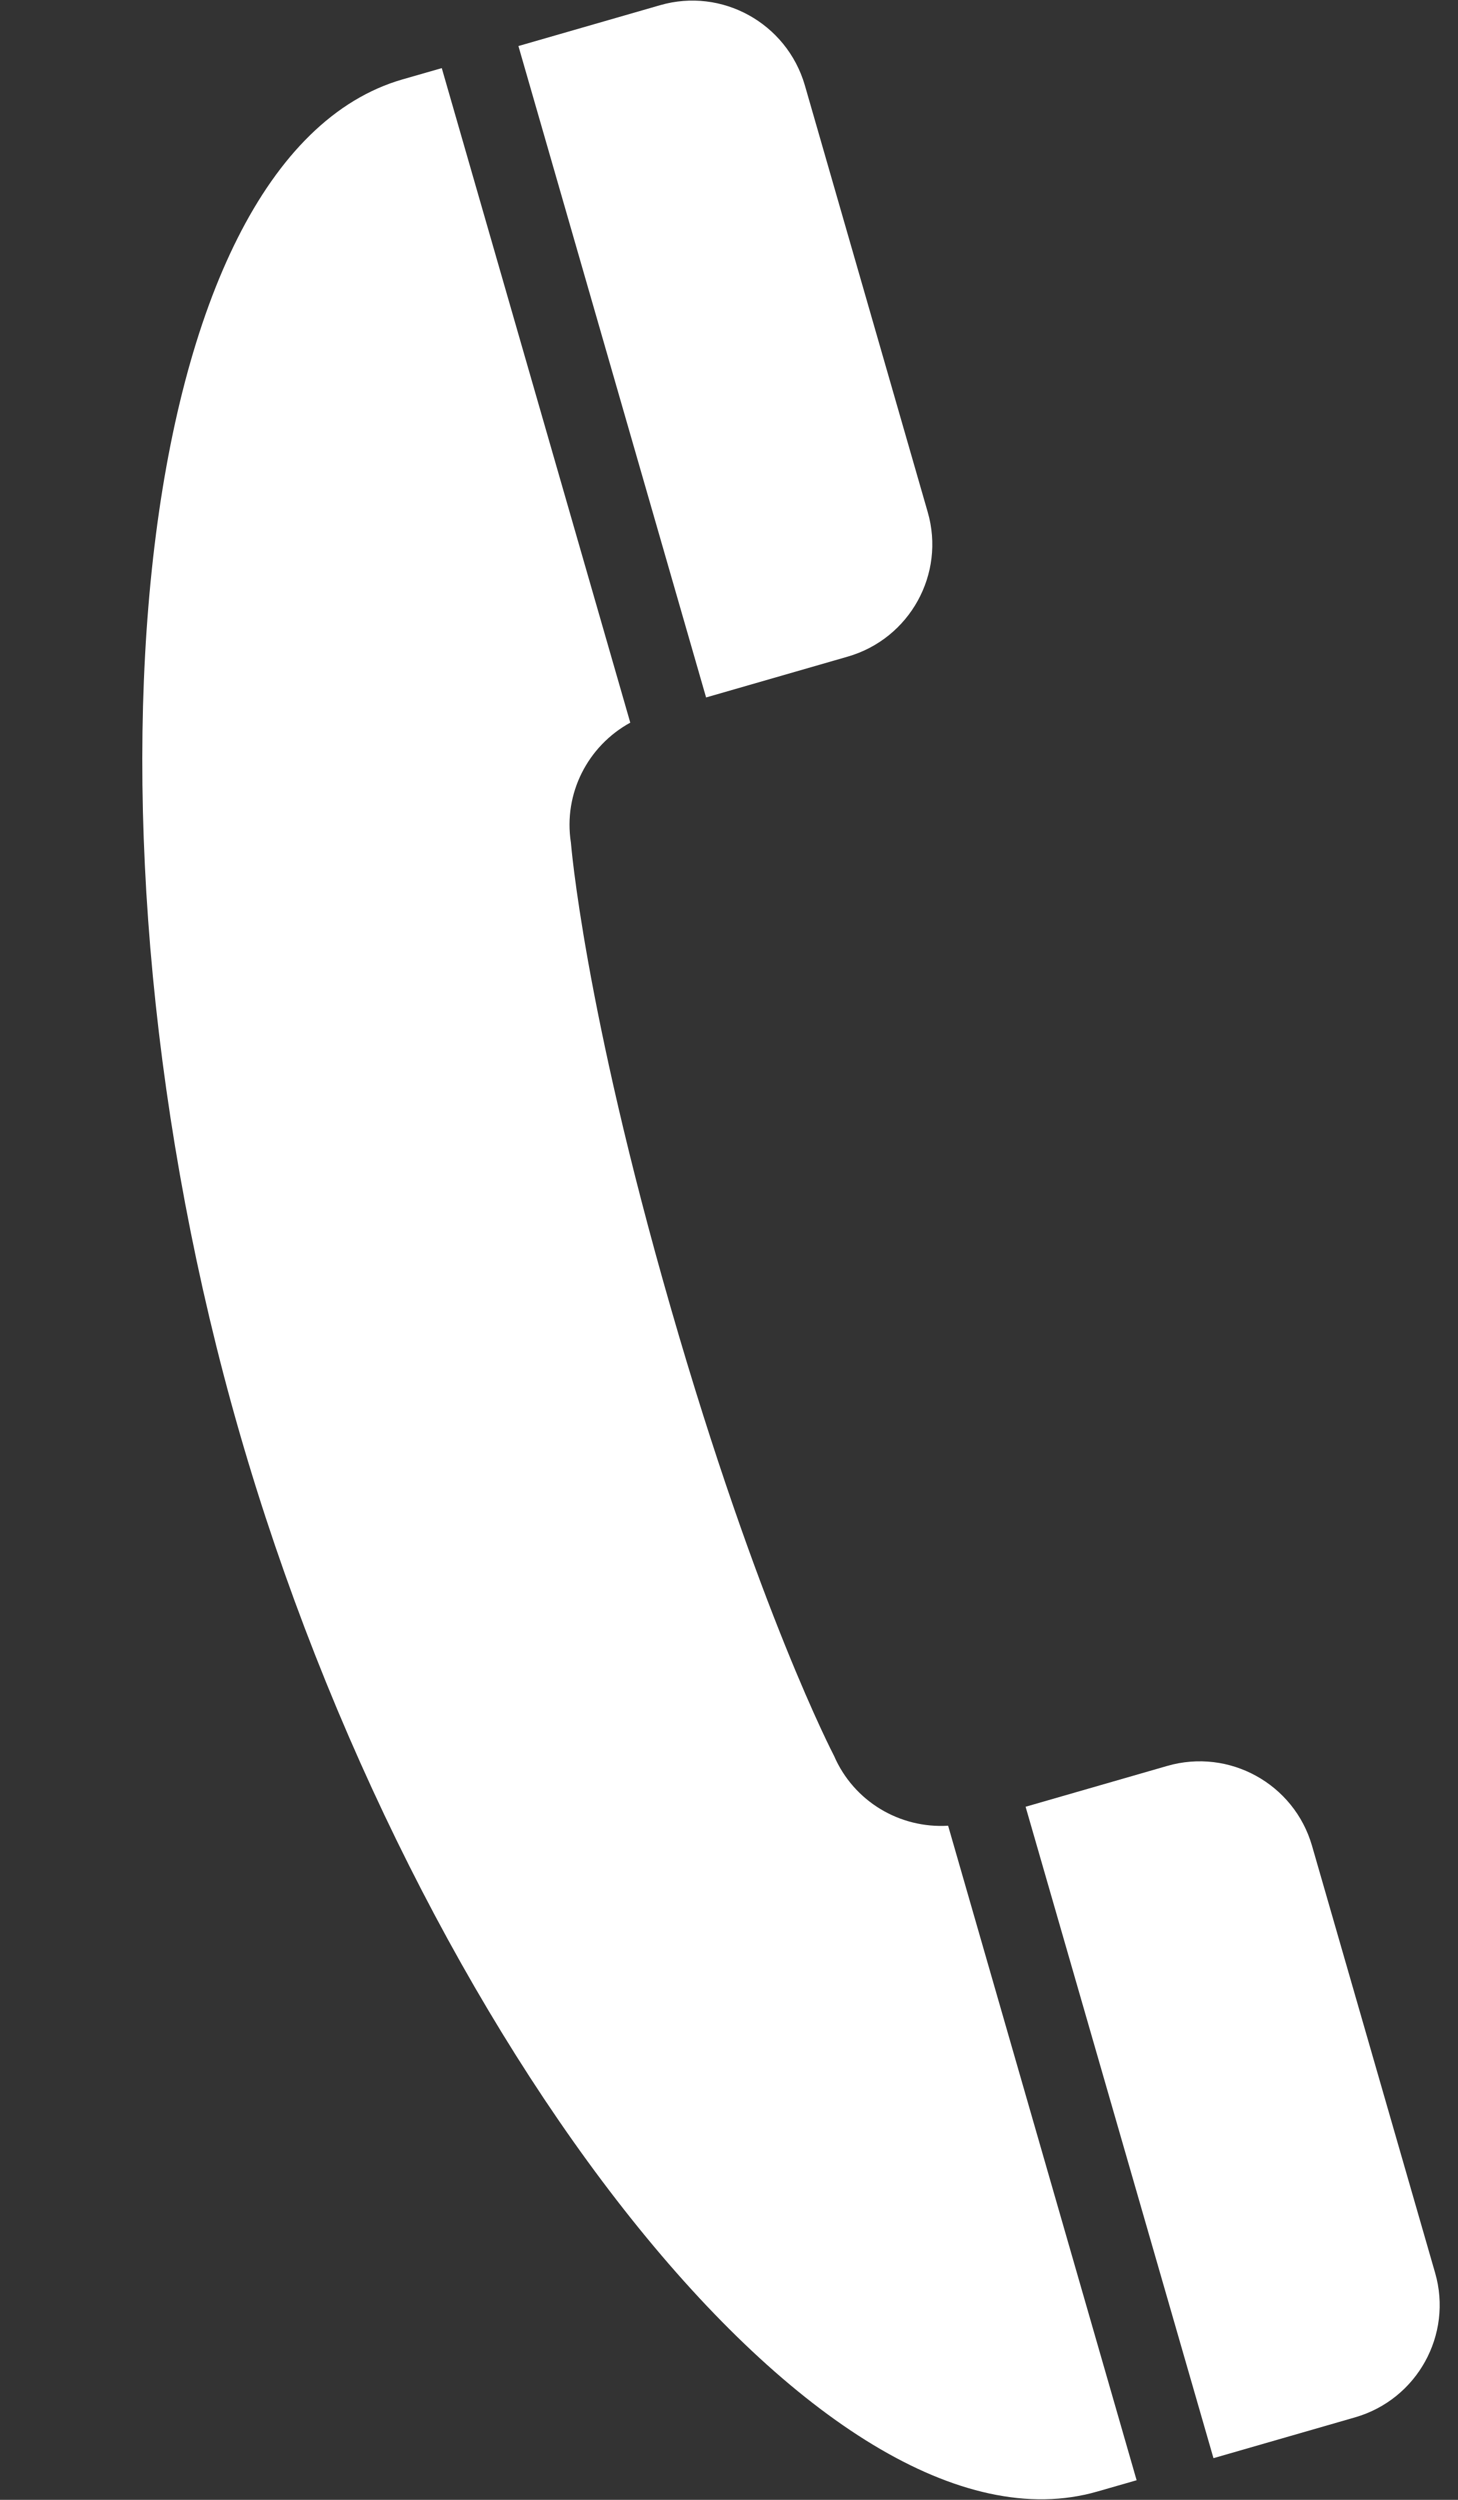
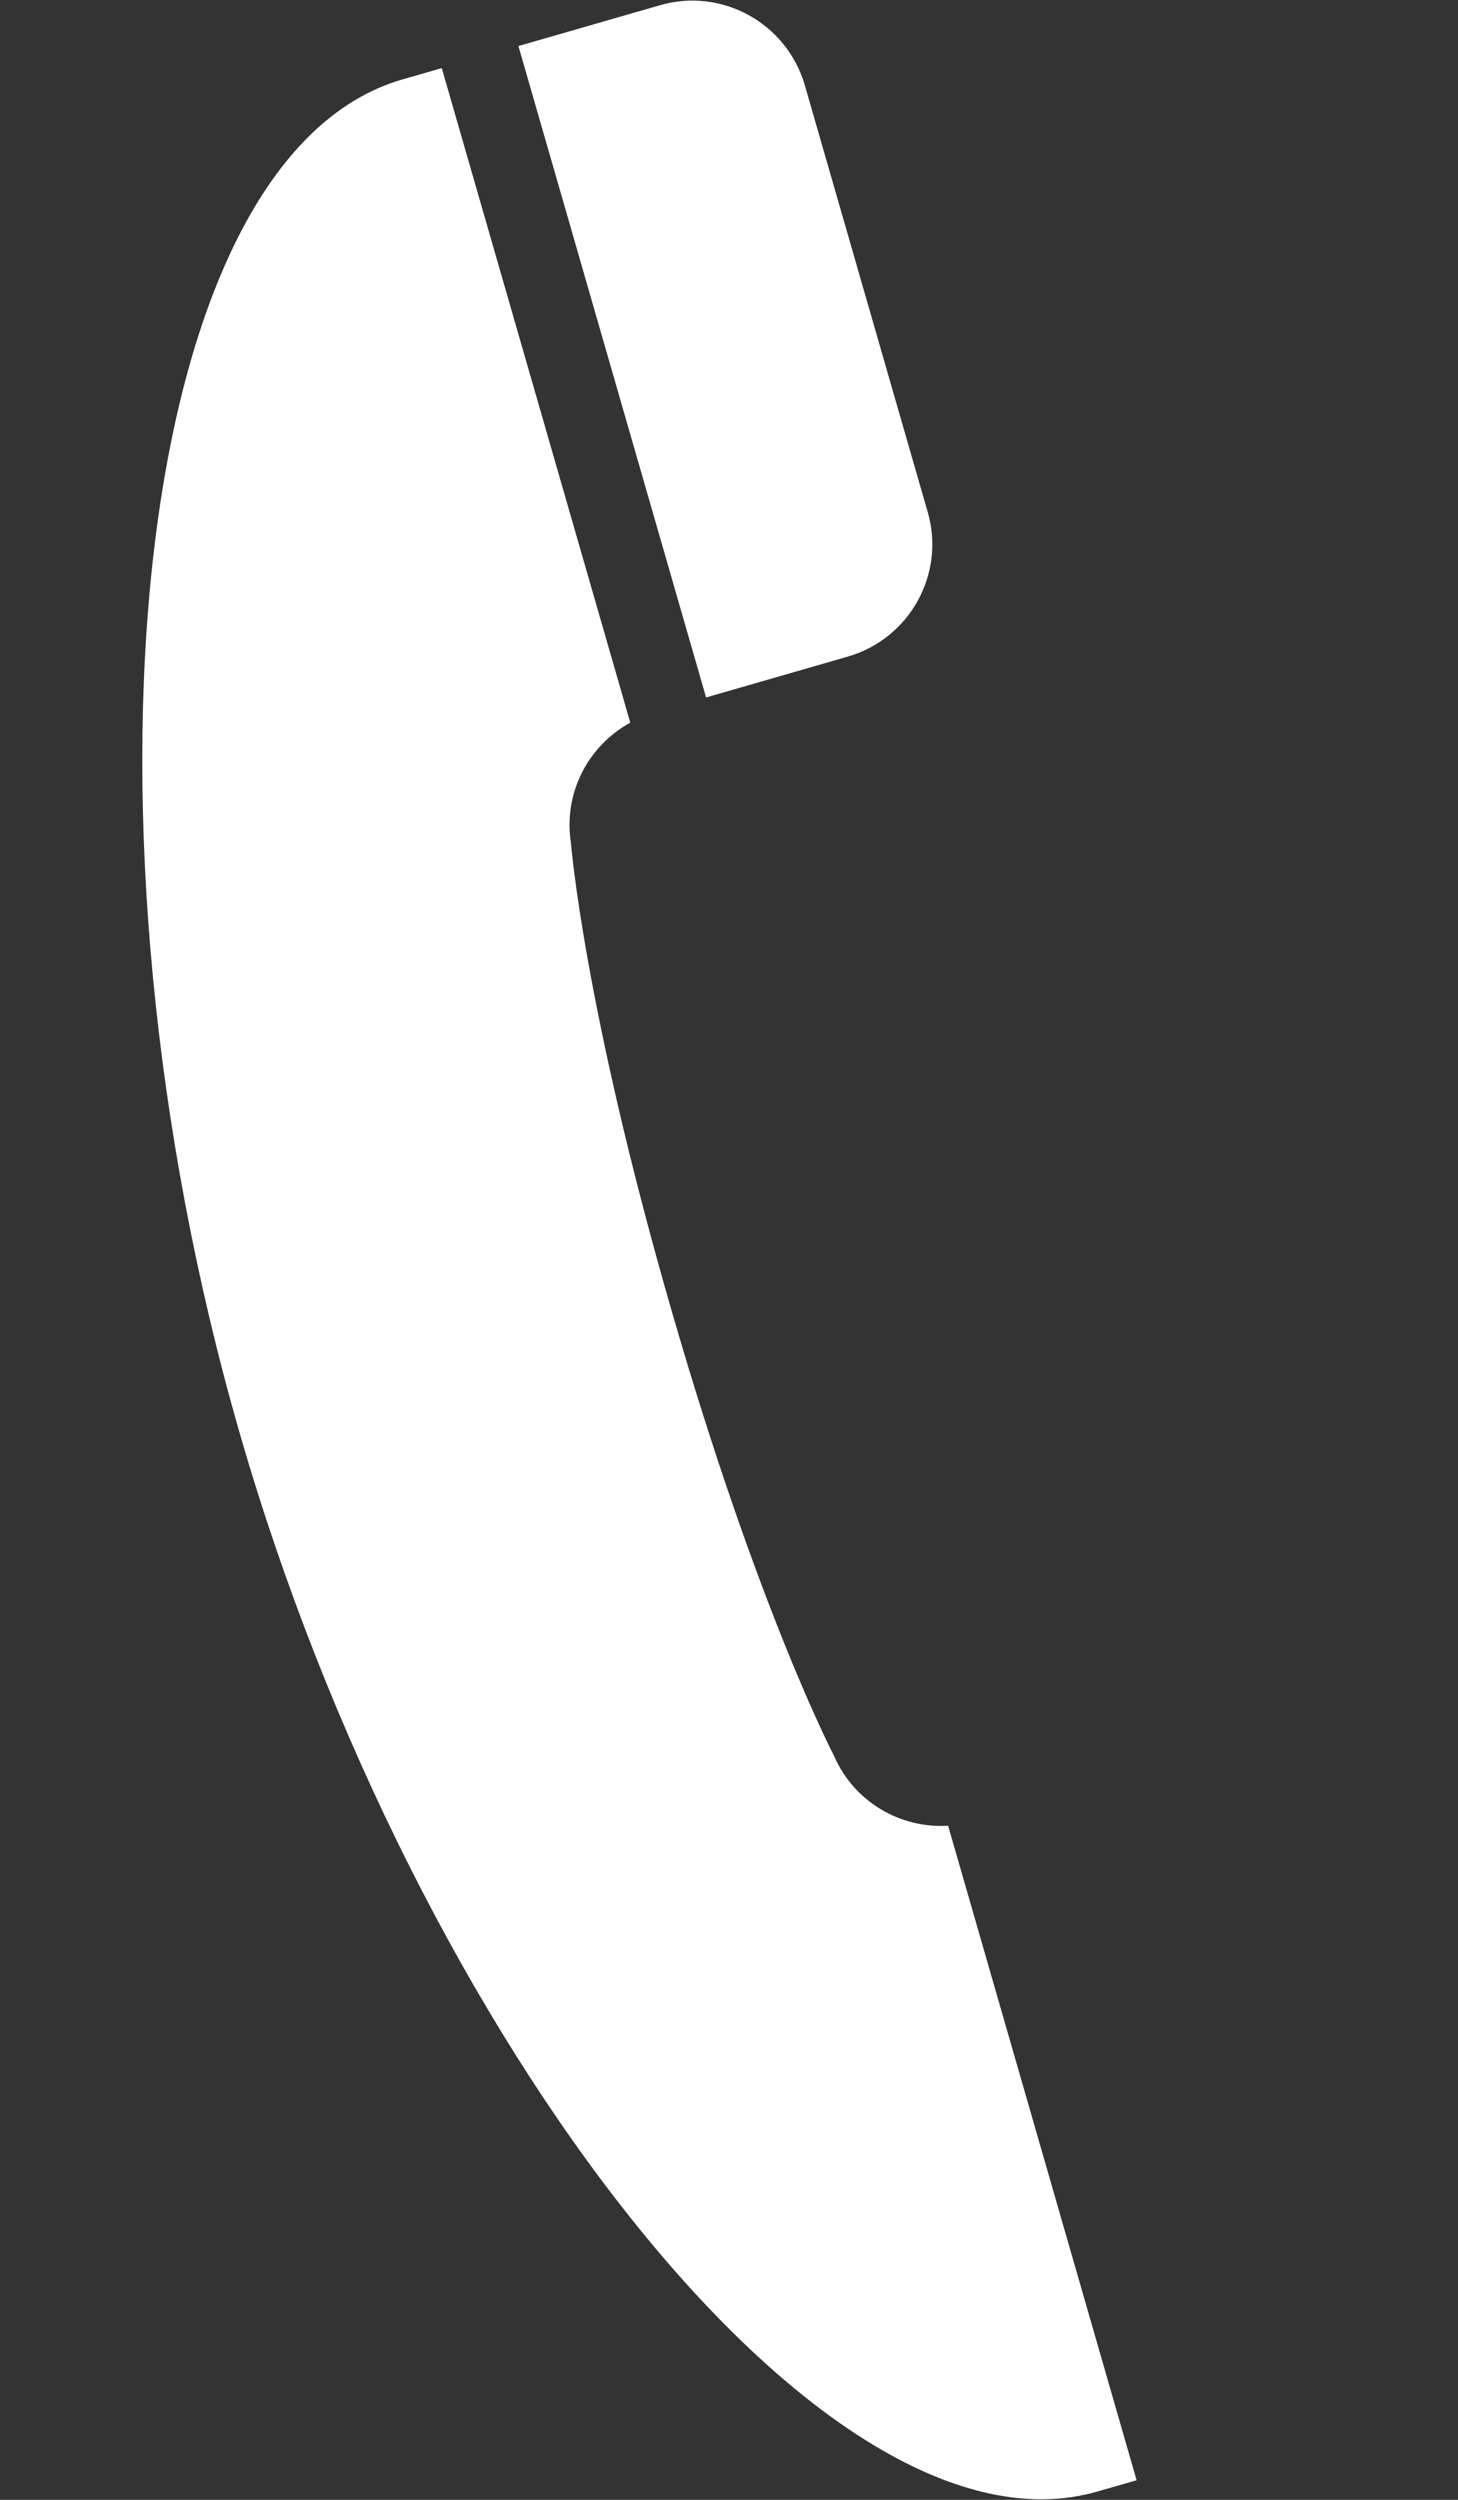
<svg xmlns="http://www.w3.org/2000/svg" version="1.1" id="Layer_1" x="0px" y="0px" viewBox="0 0 7 12" style="enable-background:new 0 0 7 12;" xml:space="preserve">
  <rect x="0" y="0" width="7" height="12" fill="#333333" stroke="none" />
  <style type="text/css">
	.st0{fill:#FFFFFF;}
</style>
  <g>
    <path class="st0" d="M3.169,0.025c-0.006,0.002-0.076,0.022-0.68,0.196L3.39,3.348l0.68-0.196c0.298-0.086,0.47-0.397,0.384-0.694   l-0.59-2.049C3.777,0.111,3.466-0.061,3.169,0.025z" />
    <path class="st0" d="M1.15,6.877c0.84,2.916,2.809,5.461,4.119,5.083c0.067-0.019,0.128-0.037,0.188-0.054L4.552,8.764   C4.32,8.778,4.099,8.648,4.004,8.428c0,0-0.364-0.694-0.783-2.148c-0.419-1.454-0.48-2.235-0.48-2.235   C2.704,3.808,2.823,3.58,3.026,3.469L2.121,0.327C2.061,0.344,2,0.362,1.933,0.381C0.623,0.758,0.31,3.961,1.15,6.877z" />
-     <path class="st0" d="M5.604,8.477l-0.68,0.196L5.826,11.8c0.604-0.174,0.674-0.194,0.68-0.196c0.298-0.086,0.47-0.397,0.384-0.694   L6.299,8.86C6.213,8.563,5.902,8.391,5.604,8.477z" />
  </g>
</svg>